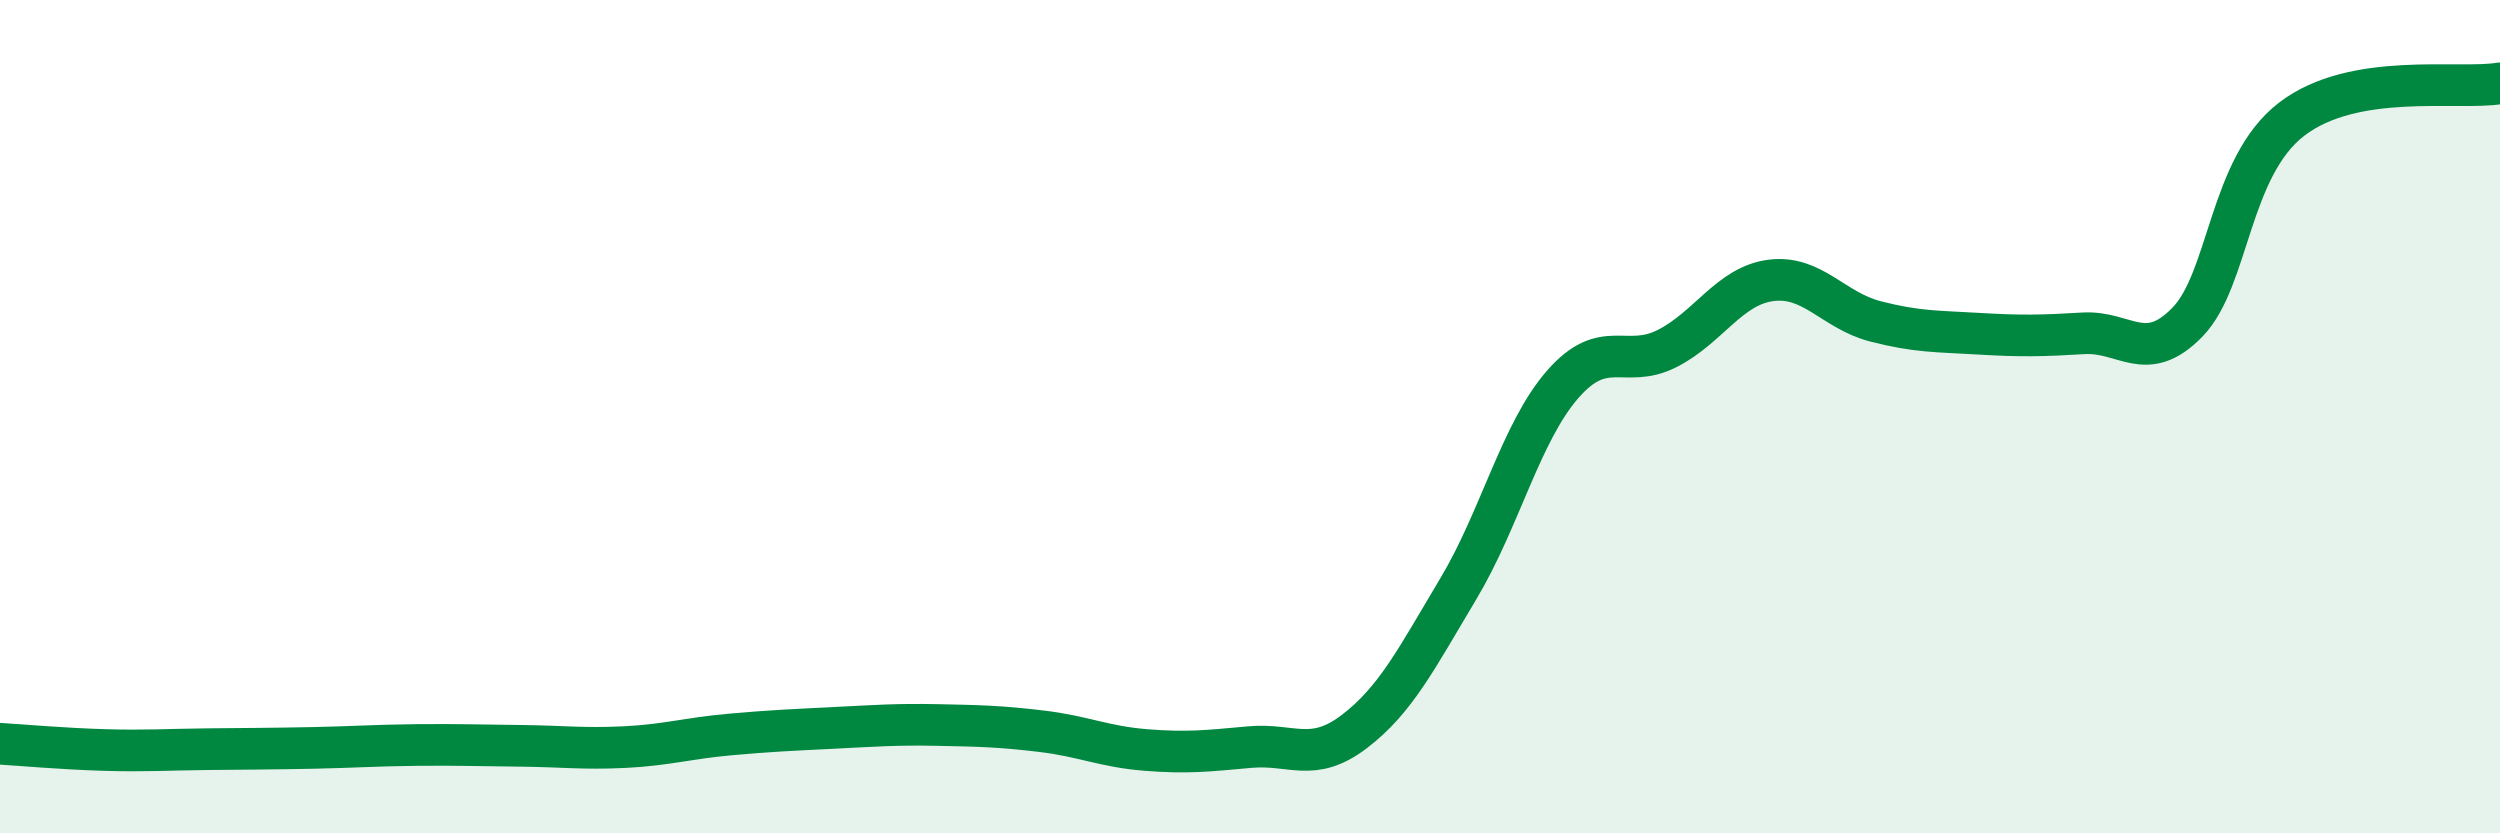
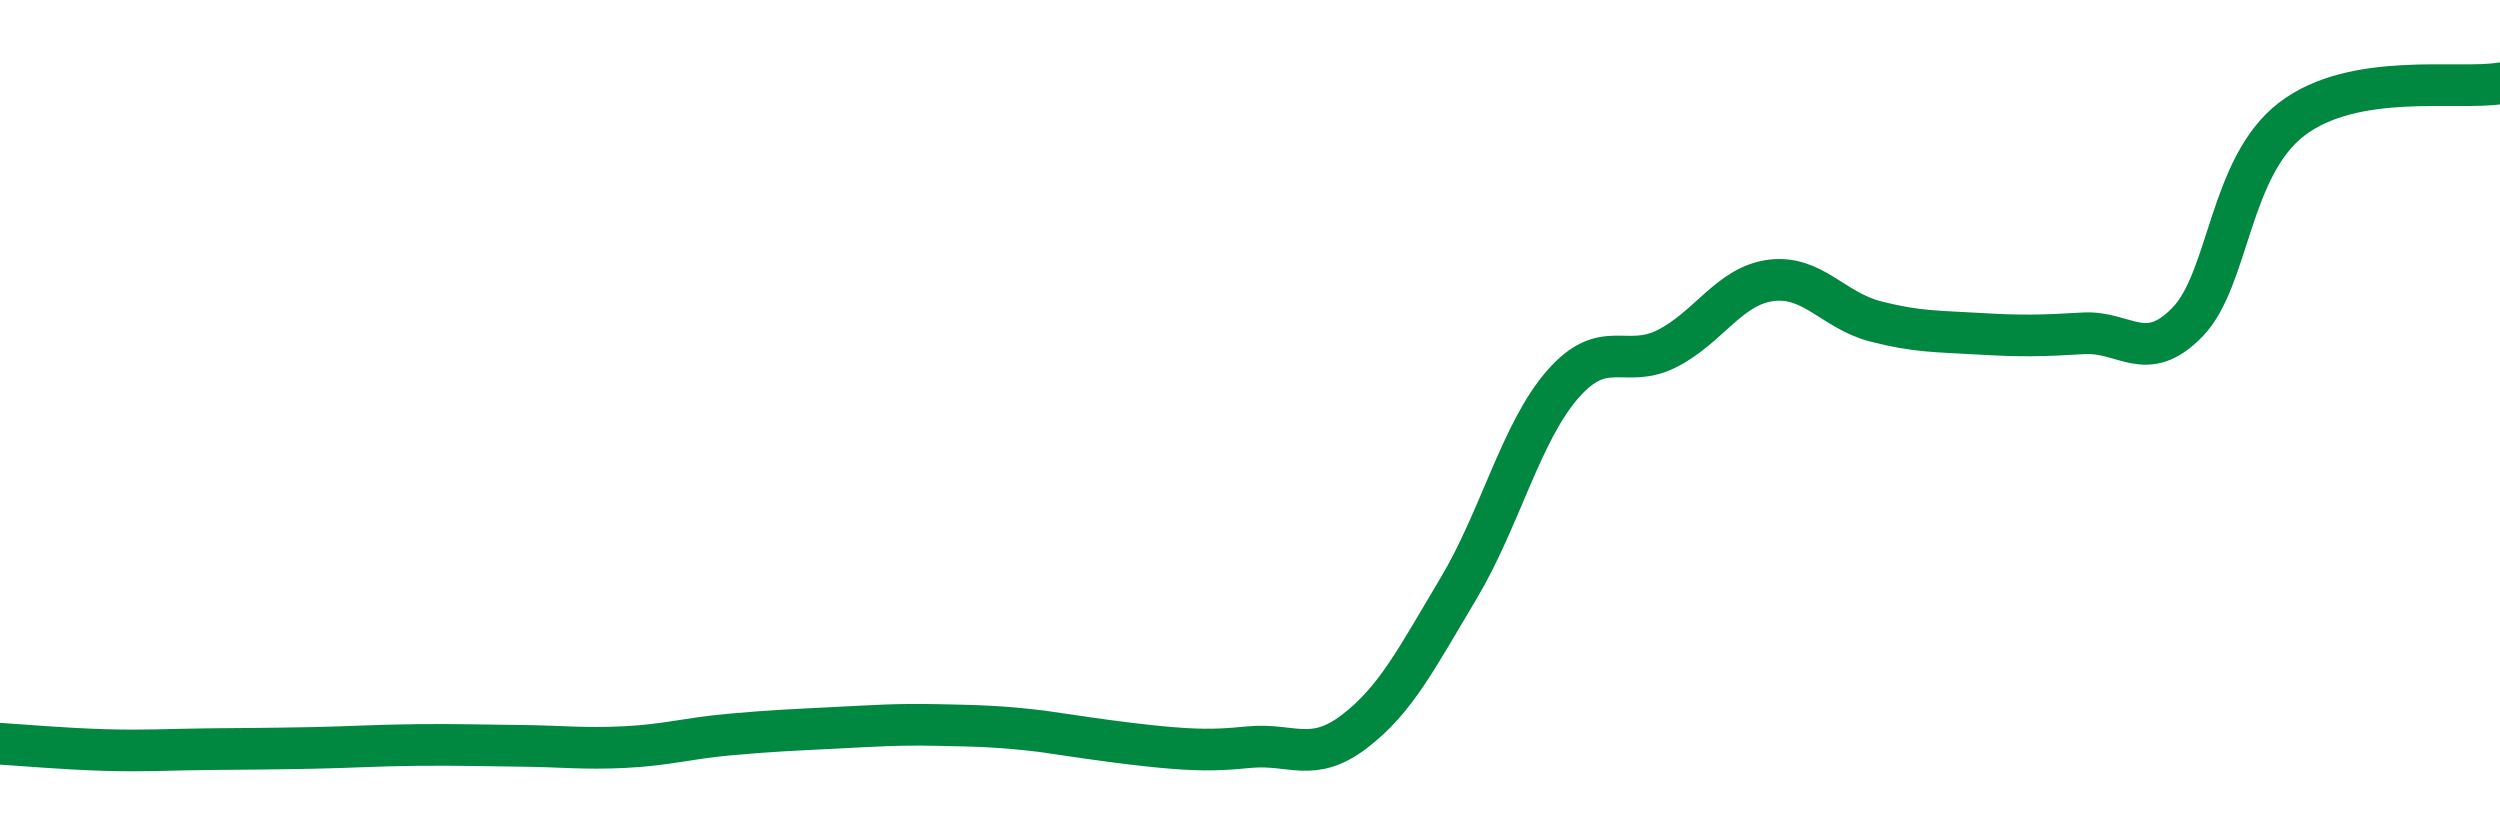
<svg xmlns="http://www.w3.org/2000/svg" width="60" height="20" viewBox="0 0 60 20">
-   <path d="M 0,17.85 C 0.5,17.88 1.5,17.97 2.5,18 C 3.5,18.03 4,17.99 5,17.98 C 6,17.97 6.5,17.97 7.5,17.95 C 8.5,17.93 9,17.89 10,17.88 C 11,17.87 11.5,17.89 12.5,17.9 C 13.5,17.91 14,17.98 15,17.93 C 16,17.88 16.5,17.72 17.5,17.63 C 18.5,17.54 19,17.52 20,17.47 C 21,17.42 21.5,17.38 22.5,17.4 C 23.5,17.42 24,17.43 25,17.55 C 26,17.67 26.5,17.92 27.5,18 C 28.5,18.08 29,18.02 30,17.93 C 31,17.84 31.5,18.32 32.5,17.56 C 33.5,16.8 34,15.8 35,14.13 C 36,12.46 36.5,10.38 37.5,9.23 C 38.5,8.08 39,8.87 40,8.37 C 41,7.87 41.5,6.86 42.5,6.73 C 43.5,6.6 44,7.45 45,7.71 C 46,7.97 46.5,7.95 47.5,8.01 C 48.5,8.07 49,8.06 50,8 C 51,7.94 51.5,8.76 52.5,7.73 C 53.5,6.7 53.5,4.01 55,2.86 C 56.5,1.71 59,2.17 60,2L60 20L0 20Z" fill="#008740" opacity="0.1" stroke-linecap="round" stroke-linejoin="round" />
-   <path d="M 0,17.85 C 0.5,17.88 1.5,17.97 2.5,18 C 3.5,18.03 4,17.99 5,17.98 C 6,17.97 6.5,17.97 7.5,17.95 C 8.5,17.93 9,17.89 10,17.88 C 11,17.87 11.5,17.89 12.5,17.9 C 13.5,17.91 14,17.98 15,17.93 C 16,17.88 16.5,17.72 17.5,17.63 C 18.5,17.54 19,17.52 20,17.47 C 21,17.42 21.5,17.38 22.5,17.4 C 23.5,17.42 24,17.43 25,17.55 C 26,17.67 26.5,17.92 27.5,18 C 28.5,18.08 29,18.02 30,17.93 C 31,17.84 31.5,18.32 32.5,17.56 C 33.5,16.8 34,15.8 35,14.13 C 36,12.46 36.5,10.38 37.5,9.23 C 38.5,8.08 39,8.87 40,8.37 C 41,7.87 41.5,6.86 42.5,6.73 C 43.5,6.6 44,7.45 45,7.71 C 46,7.97 46.5,7.95 47.5,8.01 C 48.5,8.07 49,8.06 50,8 C 51,7.94 51.5,8.76 52.5,7.73 C 53.5,6.7 53.5,4.01 55,2.86 C 56.5,1.71 59,2.17 60,2" stroke="#008740" stroke-width="1" fill="none" stroke-linecap="round" stroke-linejoin="round" />
+   <path d="M 0,17.85 C 0.5,17.88 1.5,17.97 2.5,18 C 3.5,18.03 4,17.99 5,17.98 C 6,17.97 6.5,17.97 7.5,17.95 C 8.5,17.93 9,17.89 10,17.88 C 11,17.87 11.5,17.89 12.5,17.9 C 13.5,17.91 14,17.98 15,17.93 C 16,17.88 16.5,17.72 17.5,17.63 C 18.5,17.54 19,17.52 20,17.47 C 21,17.42 21.5,17.38 22.5,17.4 C 23.5,17.42 24,17.43 25,17.55 C 28.5,18.08 29,18.02 30,17.93 C 31,17.84 31.5,18.32 32.5,17.56 C 33.5,16.8 34,15.8 35,14.13 C 36,12.46 36.5,10.38 37.5,9.23 C 38.5,8.08 39,8.87 40,8.37 C 41,7.87 41.5,6.86 42.5,6.73 C 43.5,6.6 44,7.45 45,7.71 C 46,7.97 46.5,7.95 47.5,8.01 C 48.5,8.07 49,8.06 50,8 C 51,7.94 51.5,8.76 52.5,7.73 C 53.5,6.7 53.5,4.01 55,2.86 C 56.5,1.71 59,2.17 60,2" stroke="#008740" stroke-width="1" fill="none" stroke-linecap="round" stroke-linejoin="round" />
</svg>